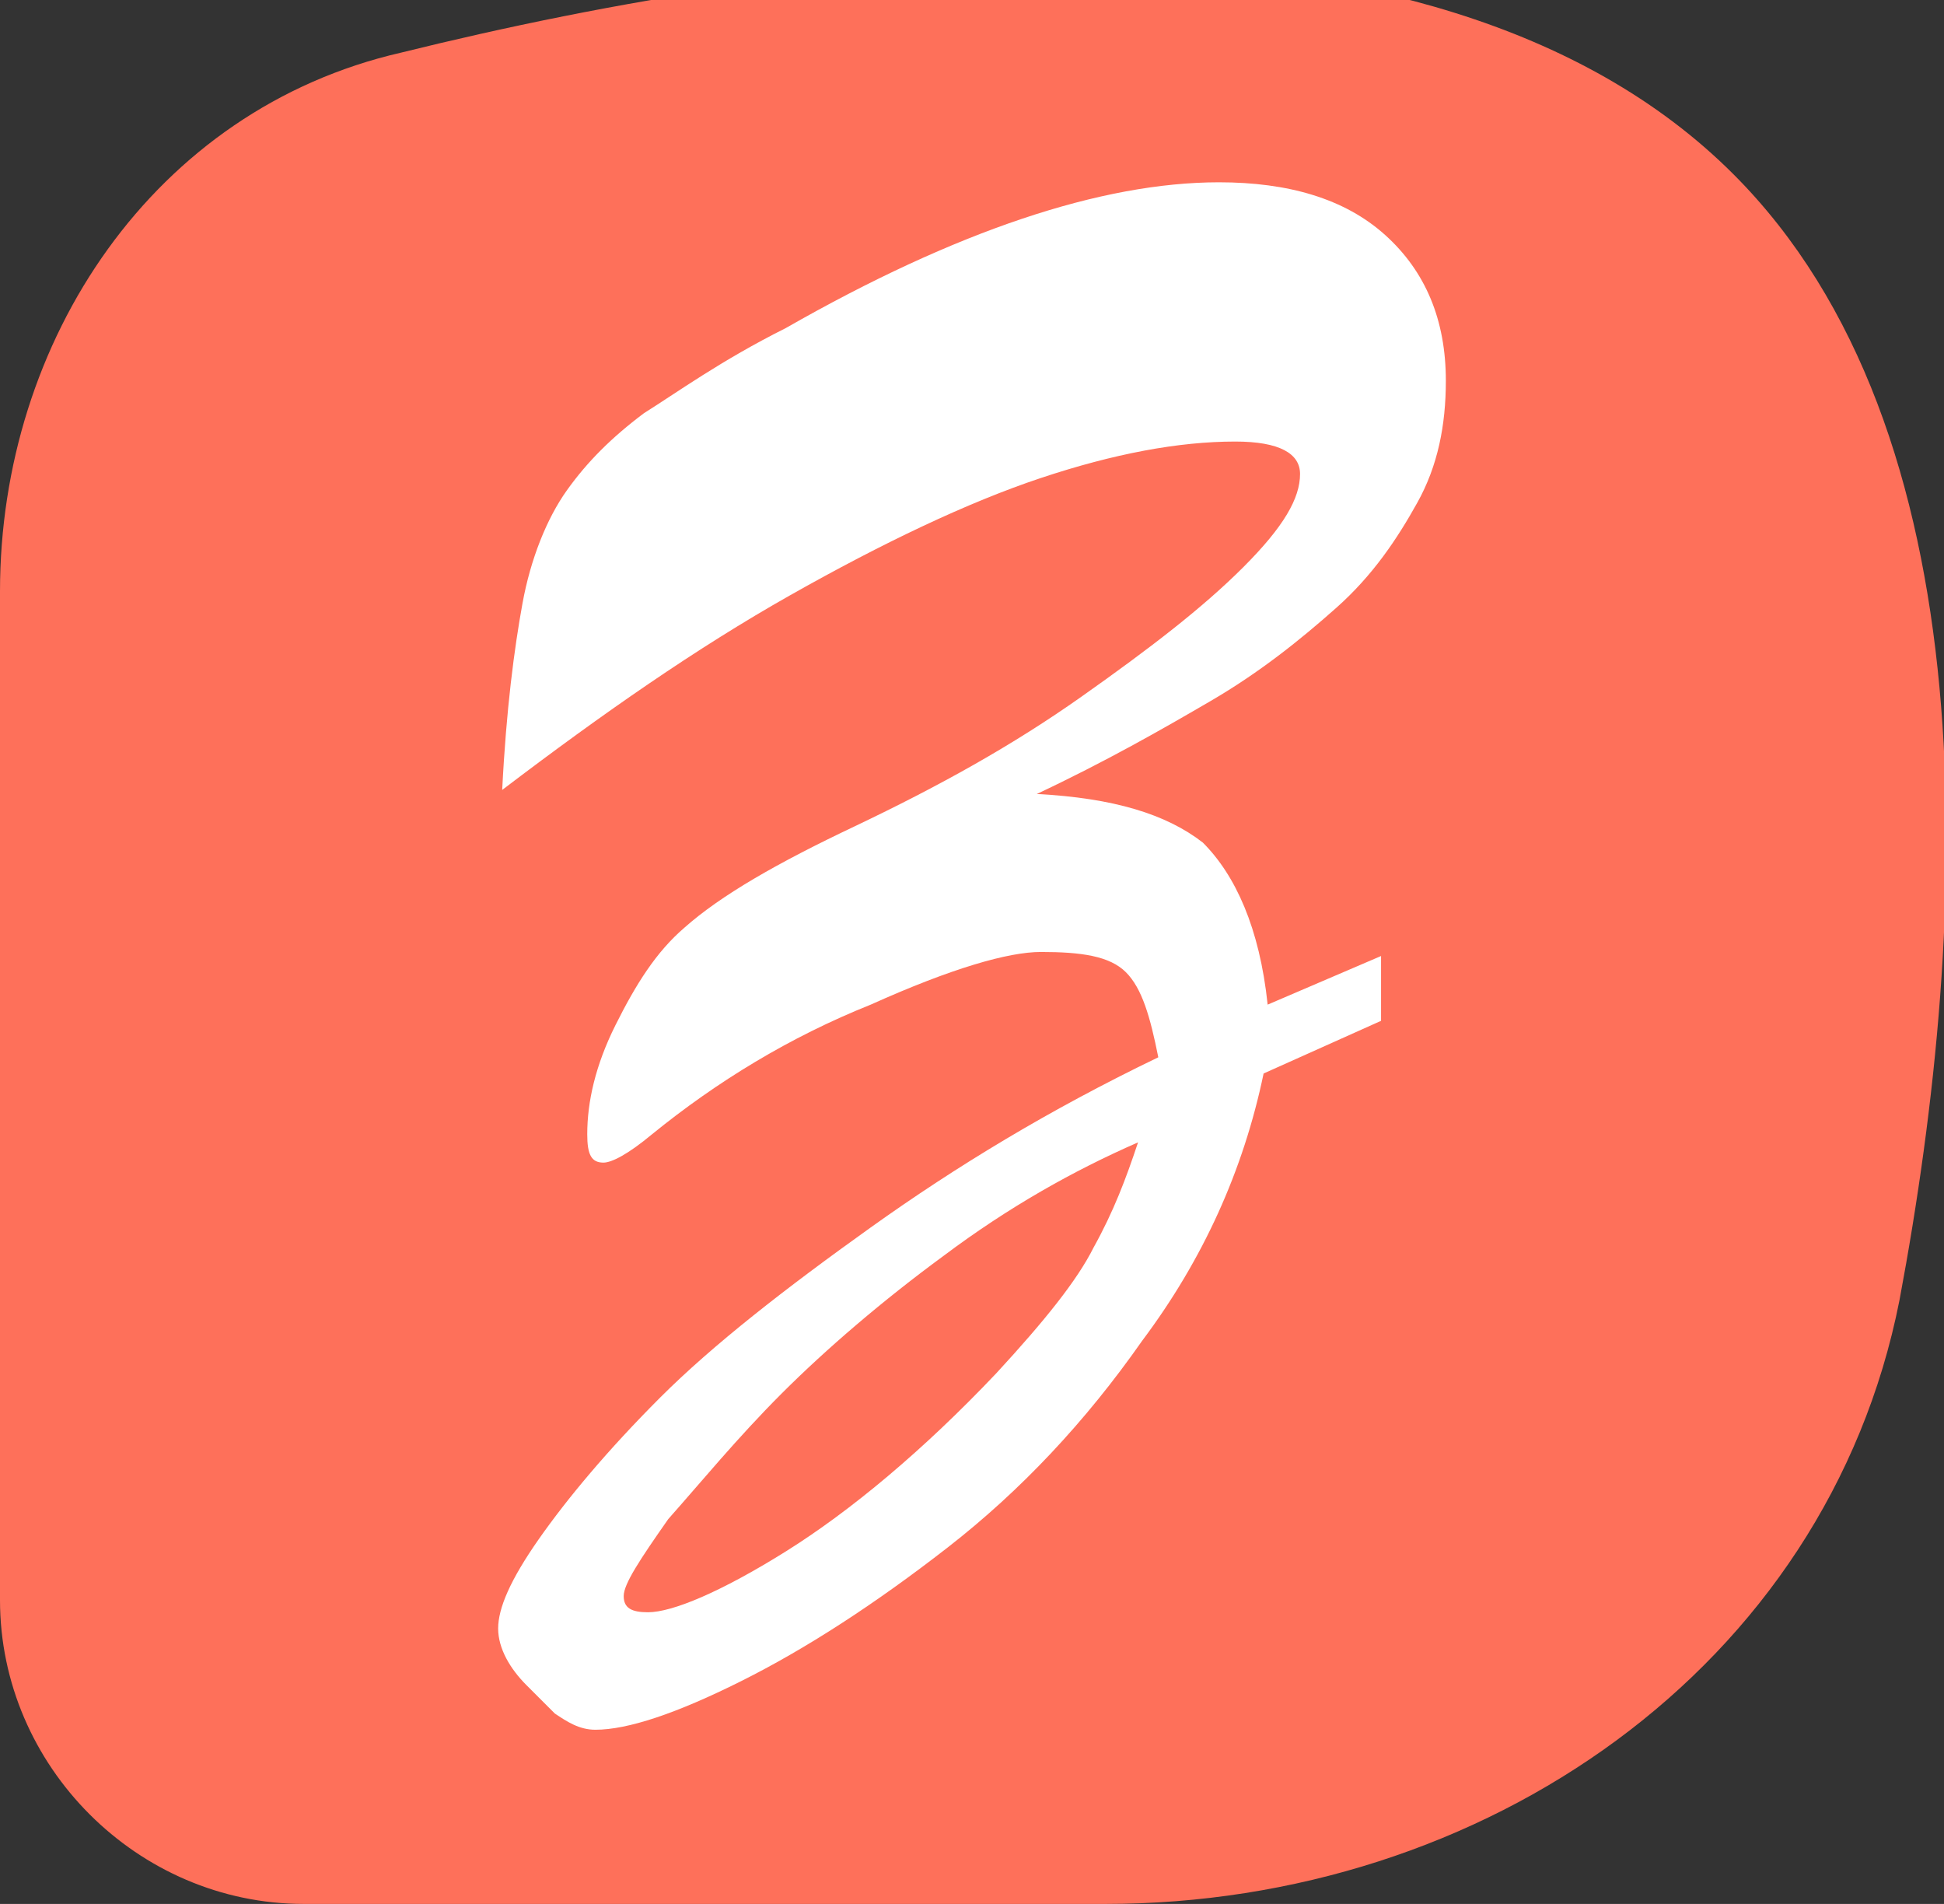
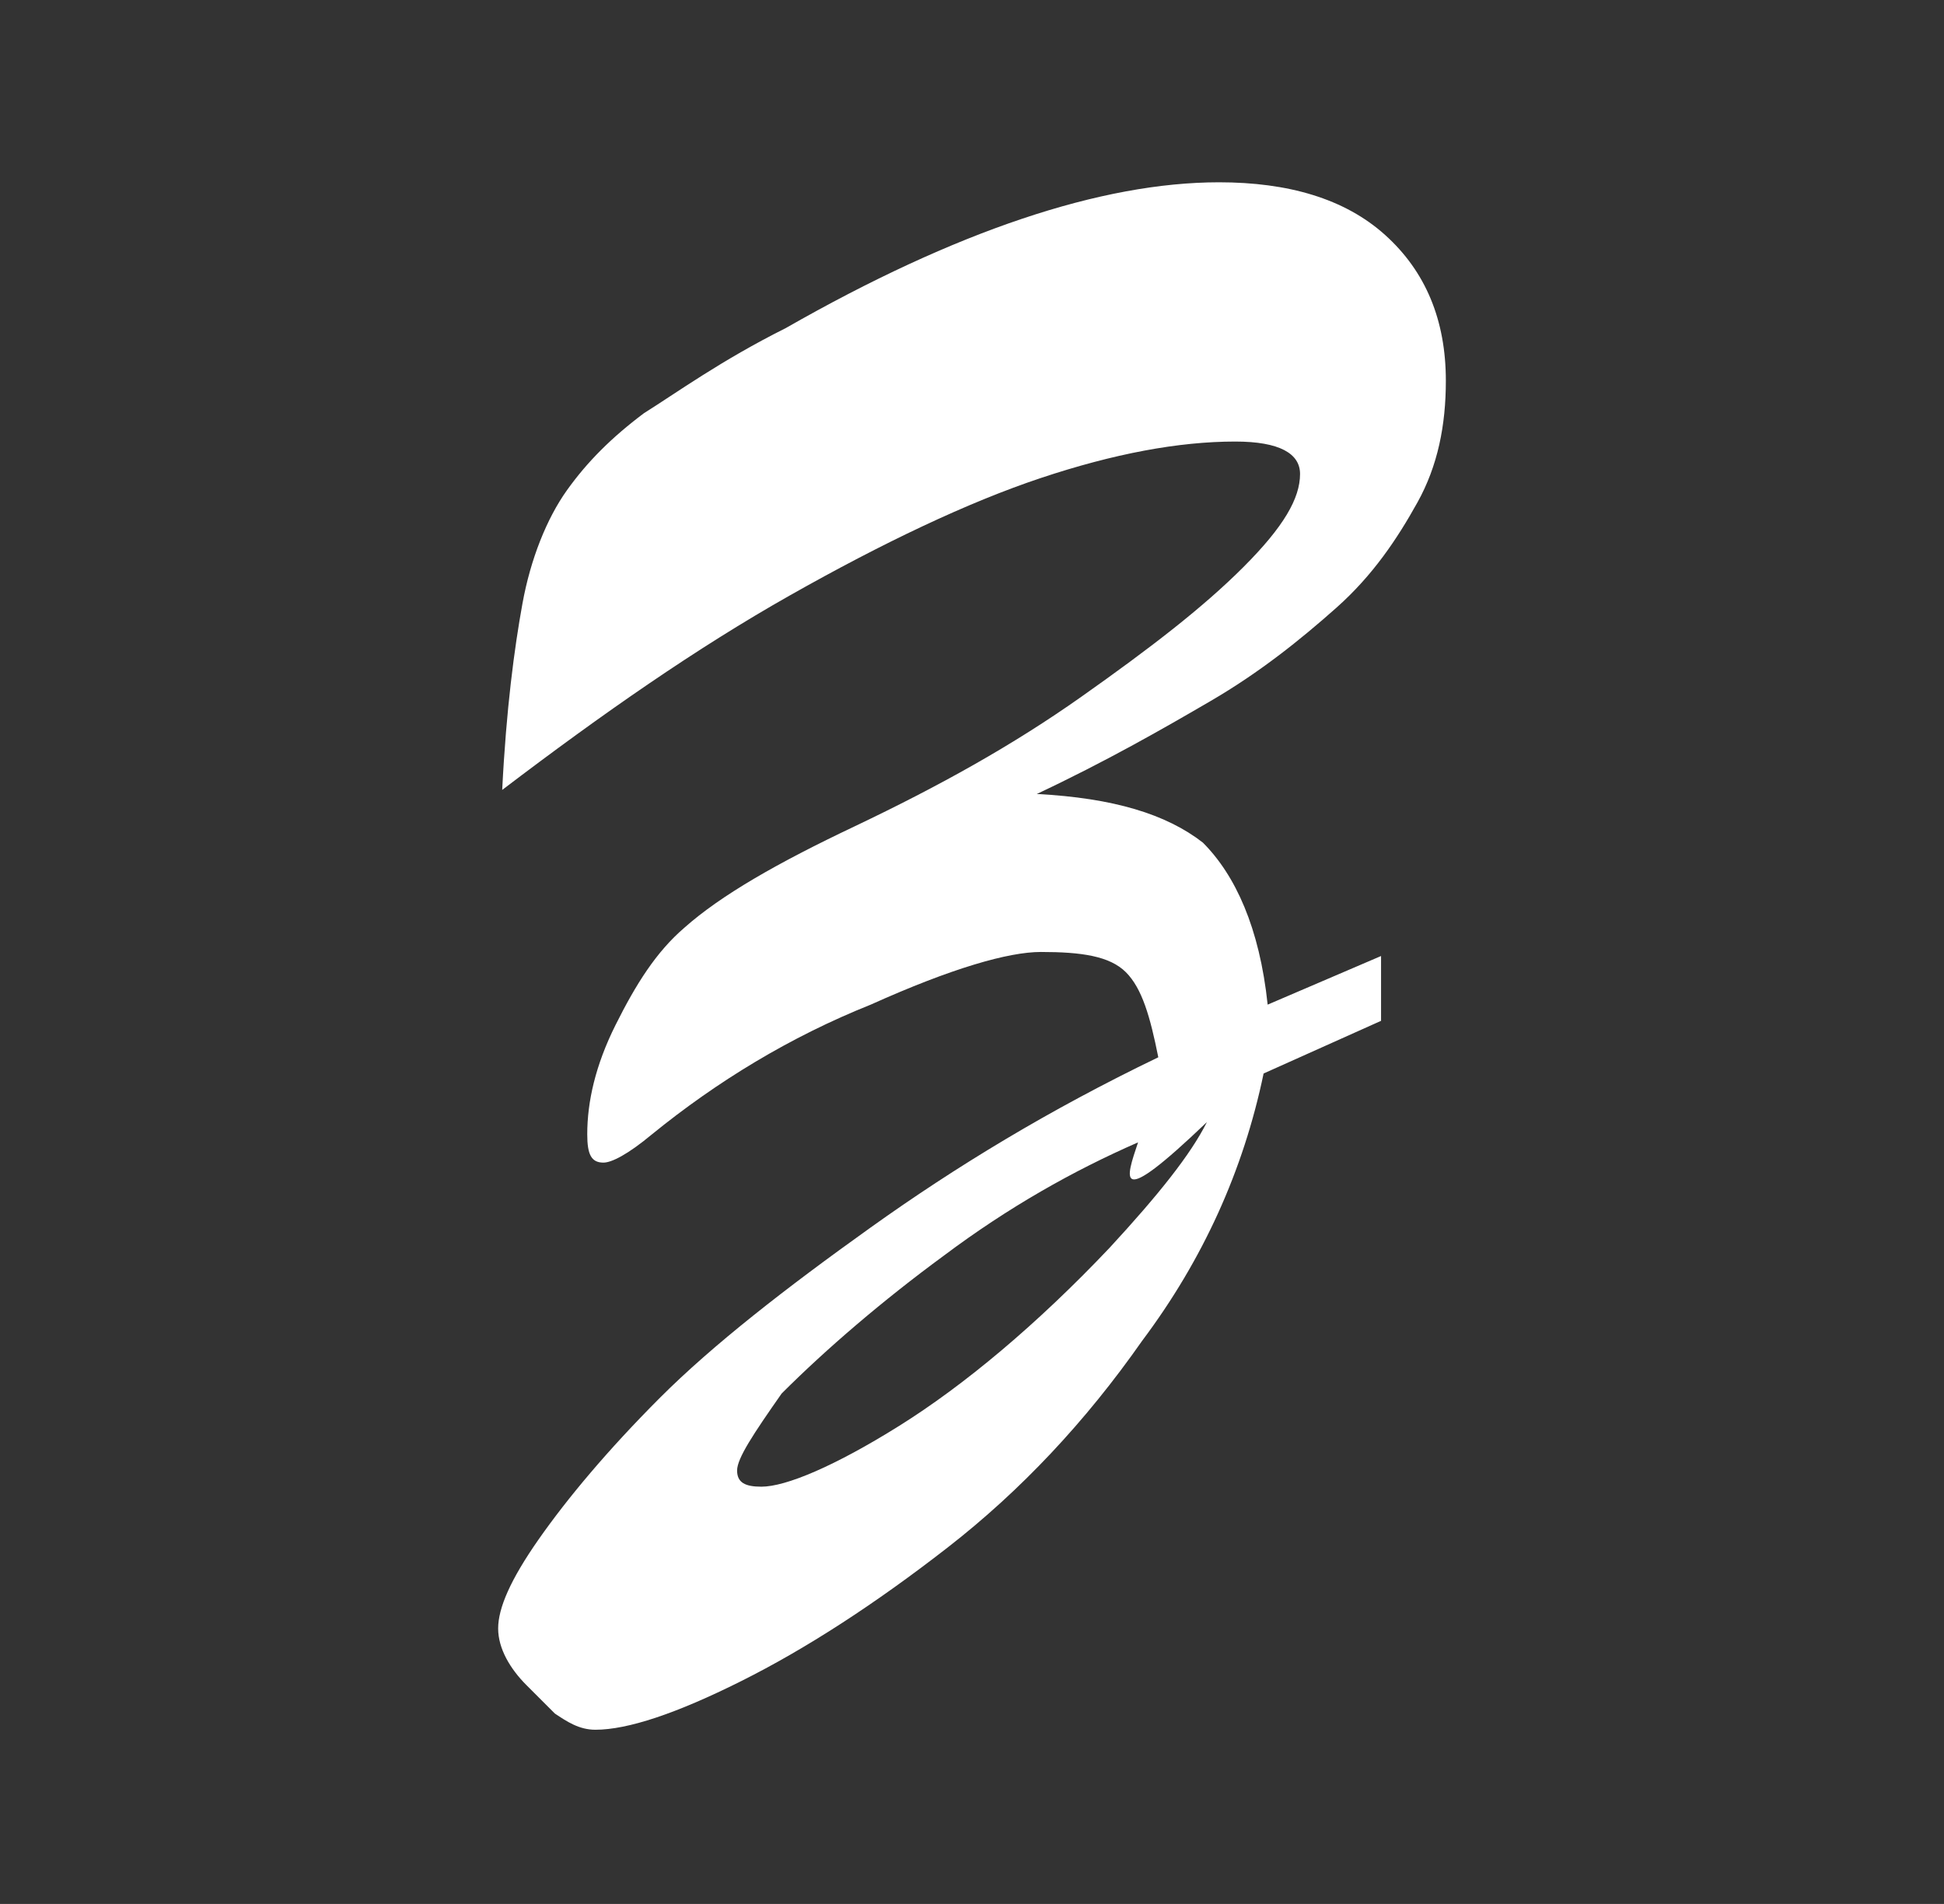
<svg xmlns="http://www.w3.org/2000/svg" xmlns:xlink="http://www.w3.org/1999/xlink" version="1.1" id="Calque_1" x="0px" y="0px" viewBox="0 0 48 47" style="enable-background:new 0 0 48 47;" xml:space="preserve">
  <rect x="0" y="0" width="48" height="47" fill="#333333" stroke="none" />
  <style type="text/css">
	.st0{clip-path:url(#SVGID_00000149349550073668410590000001837461156611436928_);}
	.st1{fill:#FE705A;}
	.st2{fill:#FFFFFF;}
</style>
  <g>
    <defs>
      <rect id="SVGID_1_" y="-1" width="48" height="48" />
    </defs>
    <clipPath id="SVGID_00000052789219621995449030000002987484968739270843_">
      <use xlink:href="#SVGID_1_" style="overflow:visible;" />
    </clipPath>
    <g style="clip-path:url(#SVGID_00000052789219621995449030000002987484968739270843_);">
-       <path class="st1" d="M0,14.6C0,8.4,3.8,2.7,9.9,1.3c10.1-2.5,25.4-4.5,32.9,3c6.3,6.3,5.9,18.2,4.1,27.8    C45.1,41.2,36.6,47,27.3,47H7.5C3.4,47,0,43.6,0,39.5V14.6z" />
-     </g>
+       </g>
  </g>
  <g>
-     <path class="st2" d="M13.7,42.3L13,41.6c-0.4-0.4-0.7-0.9-0.7-1.4c0-0.5,0.3-1.2,1-2.2c0.7-1,1.7-2.2,3-3.5s3.1-2.7,5.2-4.2   s4.4-2.9,7.1-4.2c-0.2-1-0.4-1.7-0.8-2.1c-0.4-0.4-1.1-0.5-2.1-0.5c-0.8,0-2.2,0.4-4.2,1.3c-2,0.8-3.8,1.9-5.4,3.2   c-0.6,0.5-1,0.7-1.2,0.7c-0.3,0-0.4-0.2-0.4-0.7c0-0.8,0.2-1.7,0.7-2.7c0.5-1,1-1.8,1.7-2.4c0.9-0.8,2.3-1.6,4.2-2.5   c2.1-1,3.9-2,5.6-3.2s3-2.2,4-3.2s1.4-1.7,1.4-2.3c0-0.5-0.5-0.8-1.6-0.8c-1.4,0-3,0.3-4.8,0.9s-3.9,1.6-6.2,2.9s-4.6,2.9-7.1,4.8   c0.1-2,0.3-3.5,0.5-4.6c0.2-1.1,0.6-2.1,1.1-2.8s1.1-1.3,1.9-1.9c0.8-0.5,1.9-1.3,3.5-2.1c4.2-2.4,7.8-3.6,10.7-3.6   c1.7,0,3.1,0.4,4.1,1.3c1,0.9,1.5,2.1,1.5,3.6c0,1.1-0.2,2.1-0.7,3s-1.1,1.8-2,2.6s-1.9,1.6-3.1,2.3c-1.2,0.7-2.6,1.5-4.3,2.3   c1.9,0.1,3.2,0.5,4.1,1.2c0.8,0.8,1.4,2.1,1.6,4l2.8-1.2v1.6l-2.9,1.3c-0.5,2.4-1.5,4.6-3,6.6c-1.4,2-3,3.7-4.8,5.1   c-1.8,1.4-3.5,2.5-5.1,3.3c-1.6,0.8-2.8,1.2-3.6,1.2C14.3,42.7,14,42.5,13.7,42.3z M28.1,28.2c-1.6,0.7-3.2,1.6-4.8,2.8   c-1.5,1.1-2.9,2.3-4,3.4c-1.1,1.1-2,2.2-2.8,3.1c-0.7,1-1.1,1.6-1.1,1.9c0,0.3,0.2,0.4,0.6,0.4c0.6,0,1.8-0.5,3.4-1.5   s3.4-2.5,5.2-4.4c1.2-1.3,2-2.3,2.4-3.1C27.5,29.9,27.8,29.1,28.1,28.2z" />
+     <path class="st2" d="M13.7,42.3L13,41.6c-0.4-0.4-0.7-0.9-0.7-1.4c0-0.5,0.3-1.2,1-2.2c0.7-1,1.7-2.2,3-3.5s3.1-2.7,5.2-4.2   s4.4-2.9,7.1-4.2c-0.2-1-0.4-1.7-0.8-2.1c-0.4-0.4-1.1-0.5-2.1-0.5c-0.8,0-2.2,0.4-4.2,1.3c-2,0.8-3.8,1.9-5.4,3.2   c-0.6,0.5-1,0.7-1.2,0.7c-0.3,0-0.4-0.2-0.4-0.7c0-0.8,0.2-1.7,0.7-2.7c0.5-1,1-1.8,1.7-2.4c0.9-0.8,2.3-1.6,4.2-2.5   c2.1-1,3.9-2,5.6-3.2s3-2.2,4-3.2s1.4-1.7,1.4-2.3c0-0.5-0.5-0.8-1.6-0.8c-1.4,0-3,0.3-4.8,0.9s-3.9,1.6-6.2,2.9s-4.6,2.9-7.1,4.8   c0.1-2,0.3-3.5,0.5-4.6c0.2-1.1,0.6-2.1,1.1-2.8s1.1-1.3,1.9-1.9c0.8-0.5,1.9-1.3,3.5-2.1c4.2-2.4,7.8-3.6,10.7-3.6   c1.7,0,3.1,0.4,4.1,1.3c1,0.9,1.5,2.1,1.5,3.6c0,1.1-0.2,2.1-0.7,3s-1.1,1.8-2,2.6s-1.9,1.6-3.1,2.3c-1.2,0.7-2.6,1.5-4.3,2.3   c1.9,0.1,3.2,0.5,4.1,1.2c0.8,0.8,1.4,2.1,1.6,4l2.8-1.2v1.6l-2.9,1.3c-0.5,2.4-1.5,4.6-3,6.6c-1.4,2-3,3.7-4.8,5.1   c-1.8,1.4-3.5,2.5-5.1,3.3c-1.6,0.8-2.8,1.2-3.6,1.2C14.3,42.7,14,42.5,13.7,42.3z M28.1,28.2c-1.6,0.7-3.2,1.6-4.8,2.8   c-1.5,1.1-2.9,2.3-4,3.4c-0.7,1-1.1,1.6-1.1,1.9c0,0.3,0.2,0.4,0.6,0.4c0.6,0,1.8-0.5,3.4-1.5   s3.4-2.5,5.2-4.4c1.2-1.3,2-2.3,2.4-3.1C27.5,29.9,27.8,29.1,28.1,28.2z" />
  </g>
</svg>